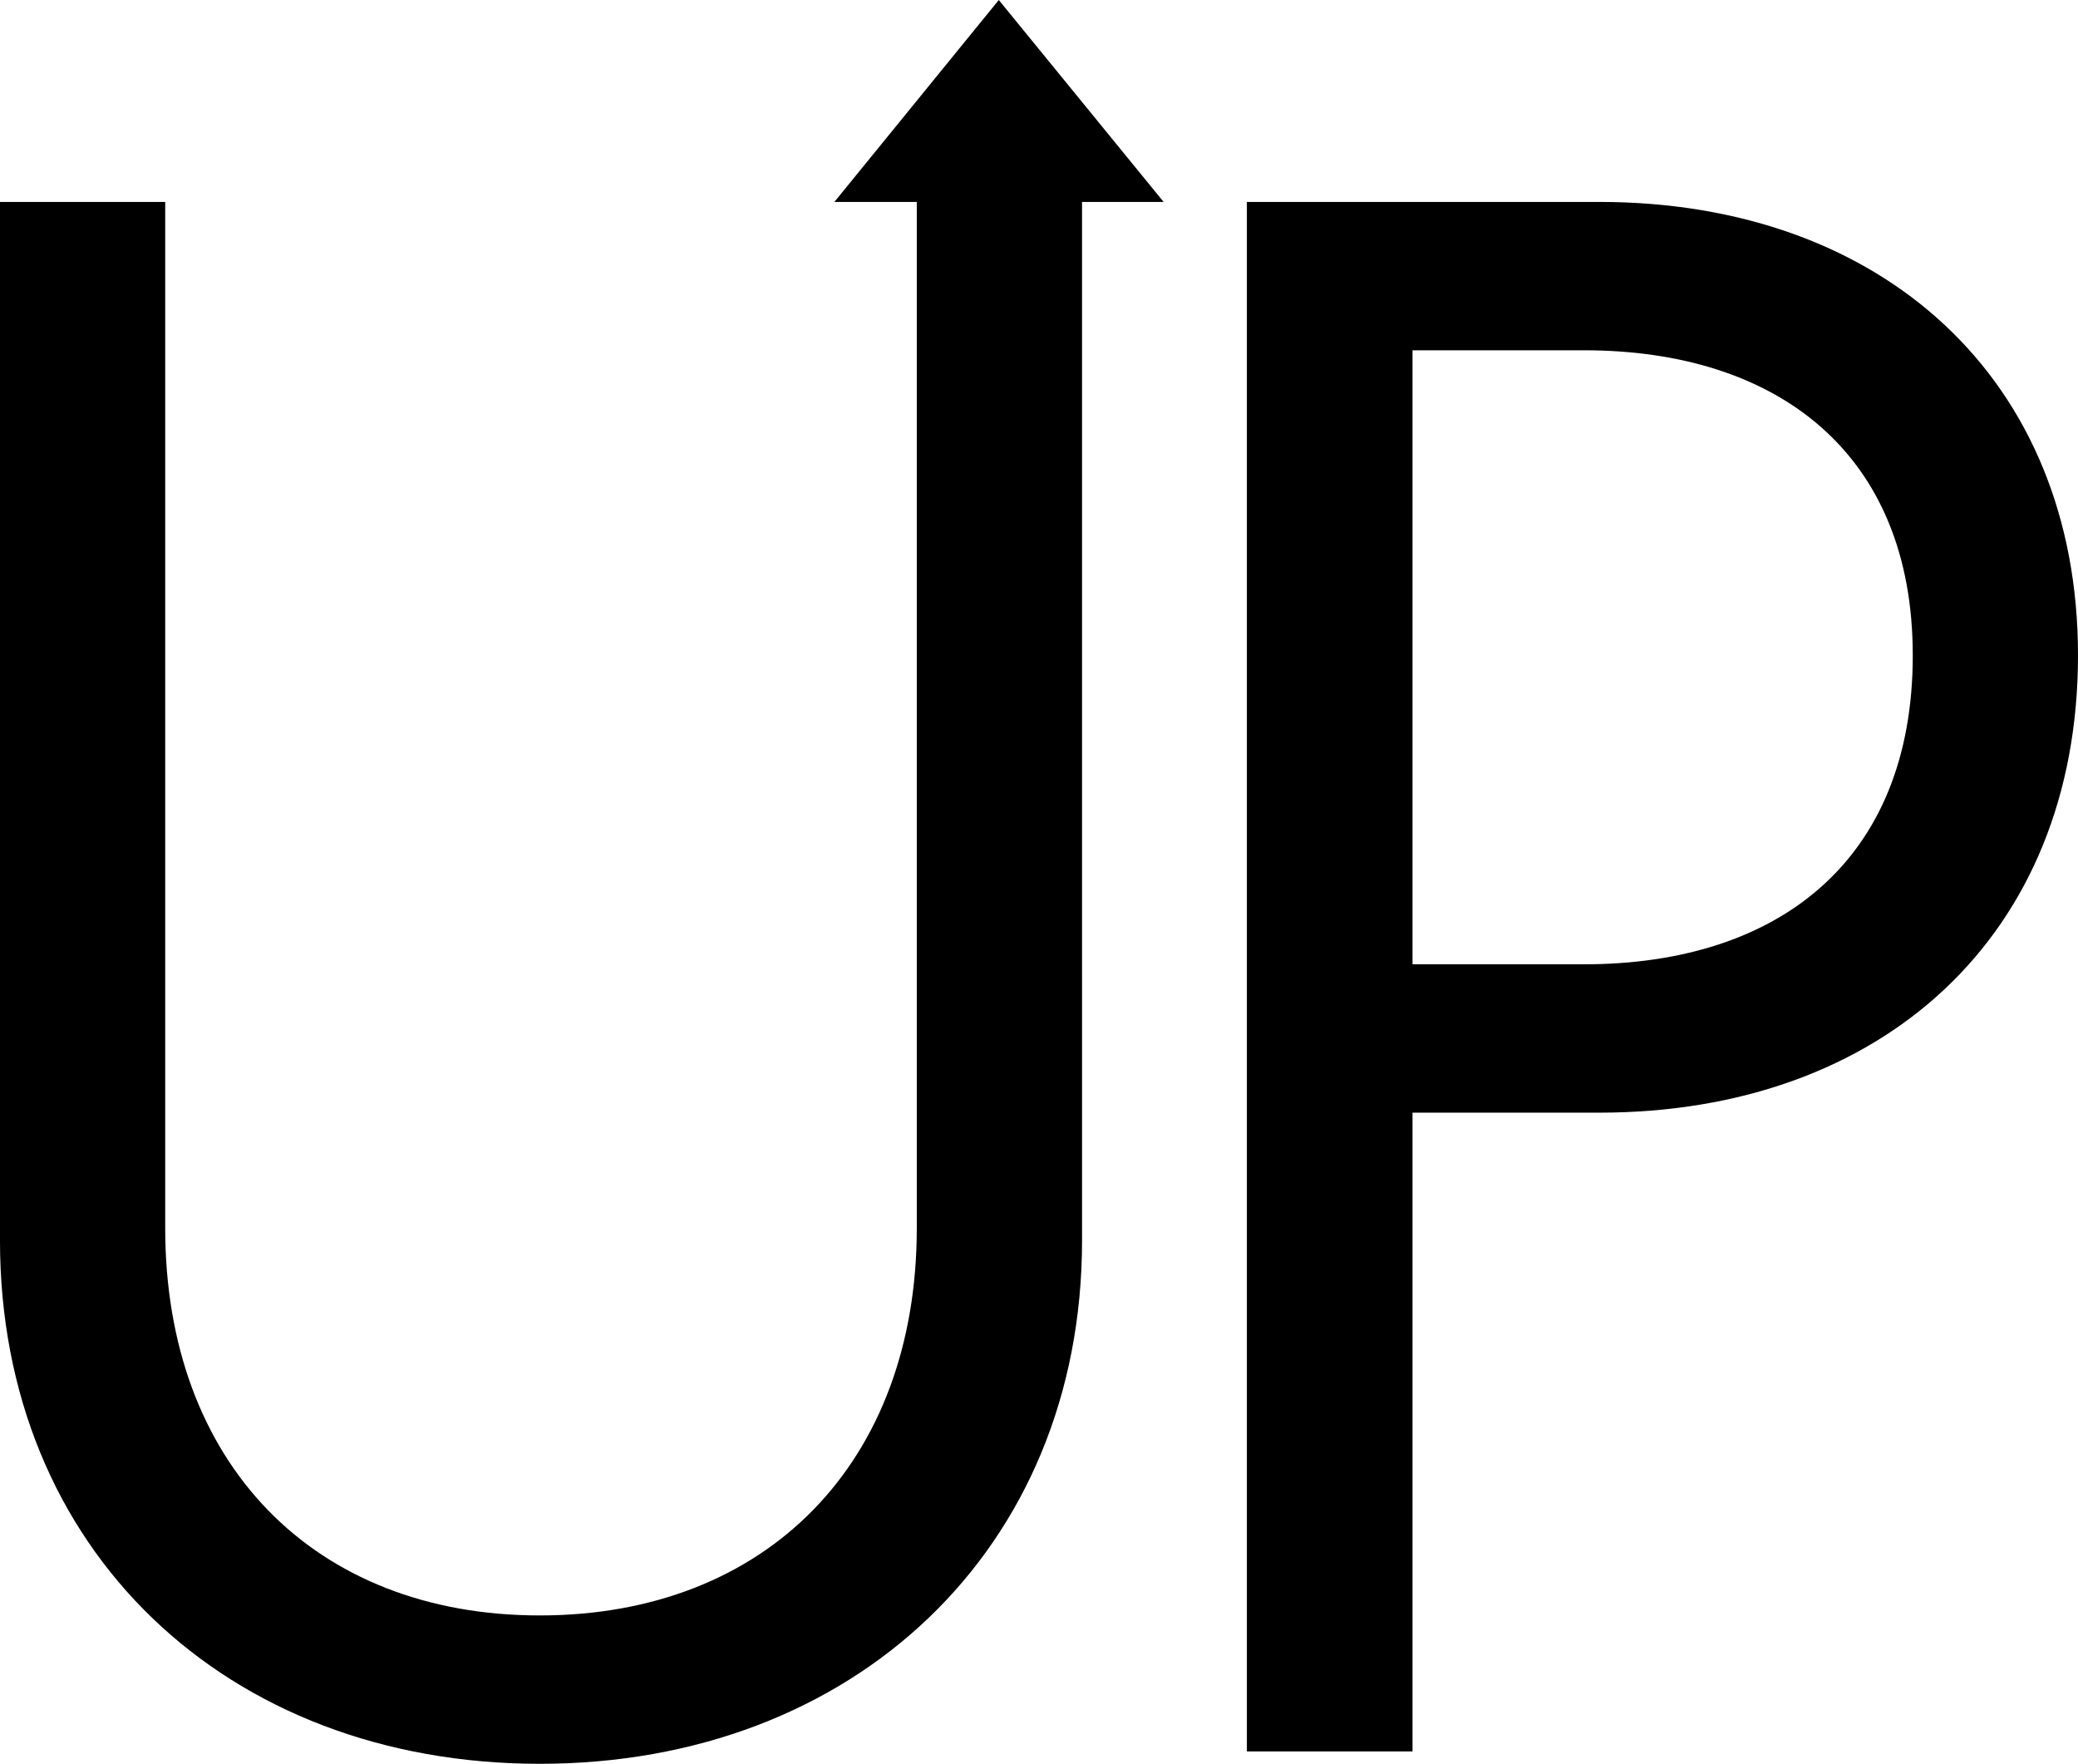
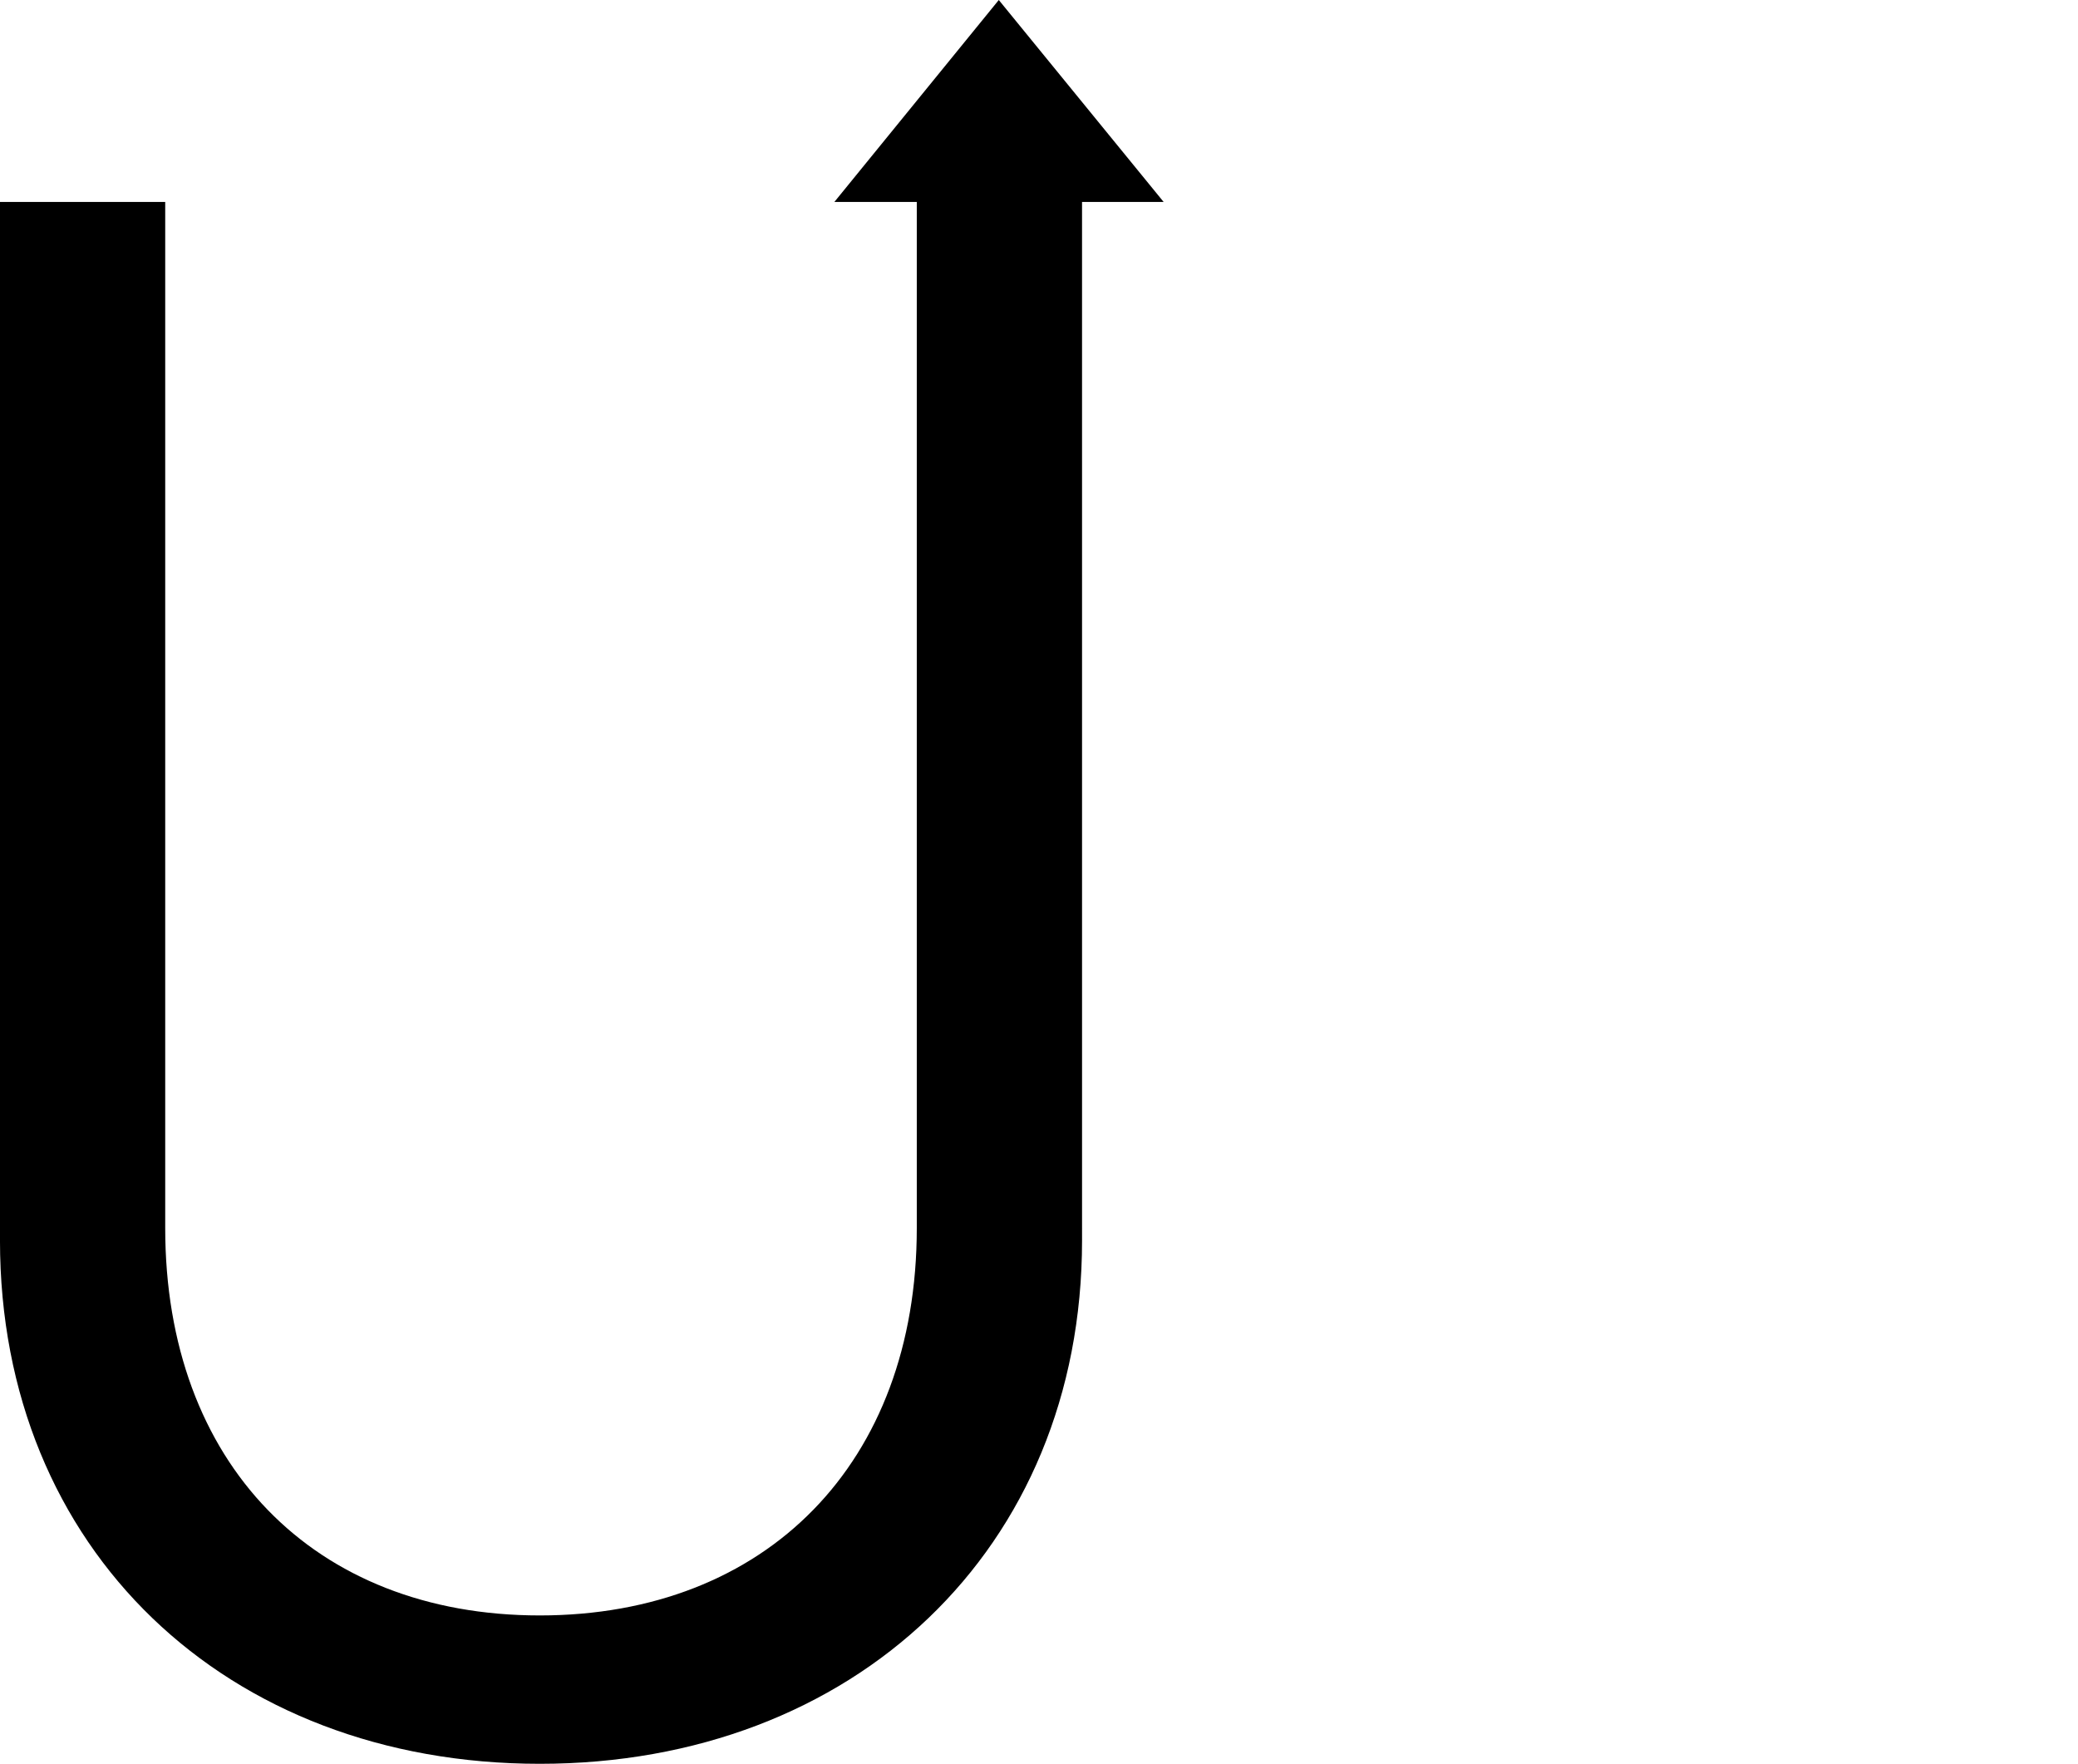
<svg xmlns="http://www.w3.org/2000/svg" xmlns:ns1="http://www.inkscape.org/namespaces/inkscape" xmlns:ns2="http://sodipodi.sourceforge.net/DTD/sodipodi-0.dtd" width="123.691mm" height="104.976mm" viewBox="0 0 123.691 104.976" version="1.1" id="svg1100" xml:space="preserve" ns1:version="1.2 (dc2aedaf03, 2022-05-15)" ns2:docname="Units per al Progrés d’Andorra Logo.svg">
  <defs id="defs1097" />
  <g ns1:label="Ebene 1" ns1:groupmode="layer" id="layer1" transform="translate(-4.854,-13.079)">
-     <path d="m 128.545,52.077 c 0,-16.433 -11.65,-26.98 -28.501,-26.98 H 79.073 v 92.222 h 9.86 V 79.302 h 11.111 c 16.85,0 28.501,-10.547 28.501,-27.225 z m -9.835,0 c 0,12.264 -8.045,18.395 -19.573,18.395 H 88.933 V 33.927 h 10.203 c 11.528,0 19.573,6.132 19.573,18.15 z" style="fill:#000000;fill-opacity:1;fill-rule:evenodd;stroke:none;stroke-width:2.453" id="path194" />
    <path d="m 69.262,86.906 c 0,18.395 -13.613,31.15 -32.278,31.15 -18.665,0 -32.131,-12.754 -32.131,-31.15 V 25.097 h 9.835 v 61.073 c 0,13.98 8.83,23.056 22.295,23.056 13.49,0 22.442,-9.075 22.442,-23.056 V 25.097 h -4.905 l 9.786,-12.018 9.811,12.018 h -4.856 z" style="fill:#000000;fill-opacity:1;fill-rule:nonzero;stroke:none;stroke-width:2.453" id="path196" />
  </g>
</svg>